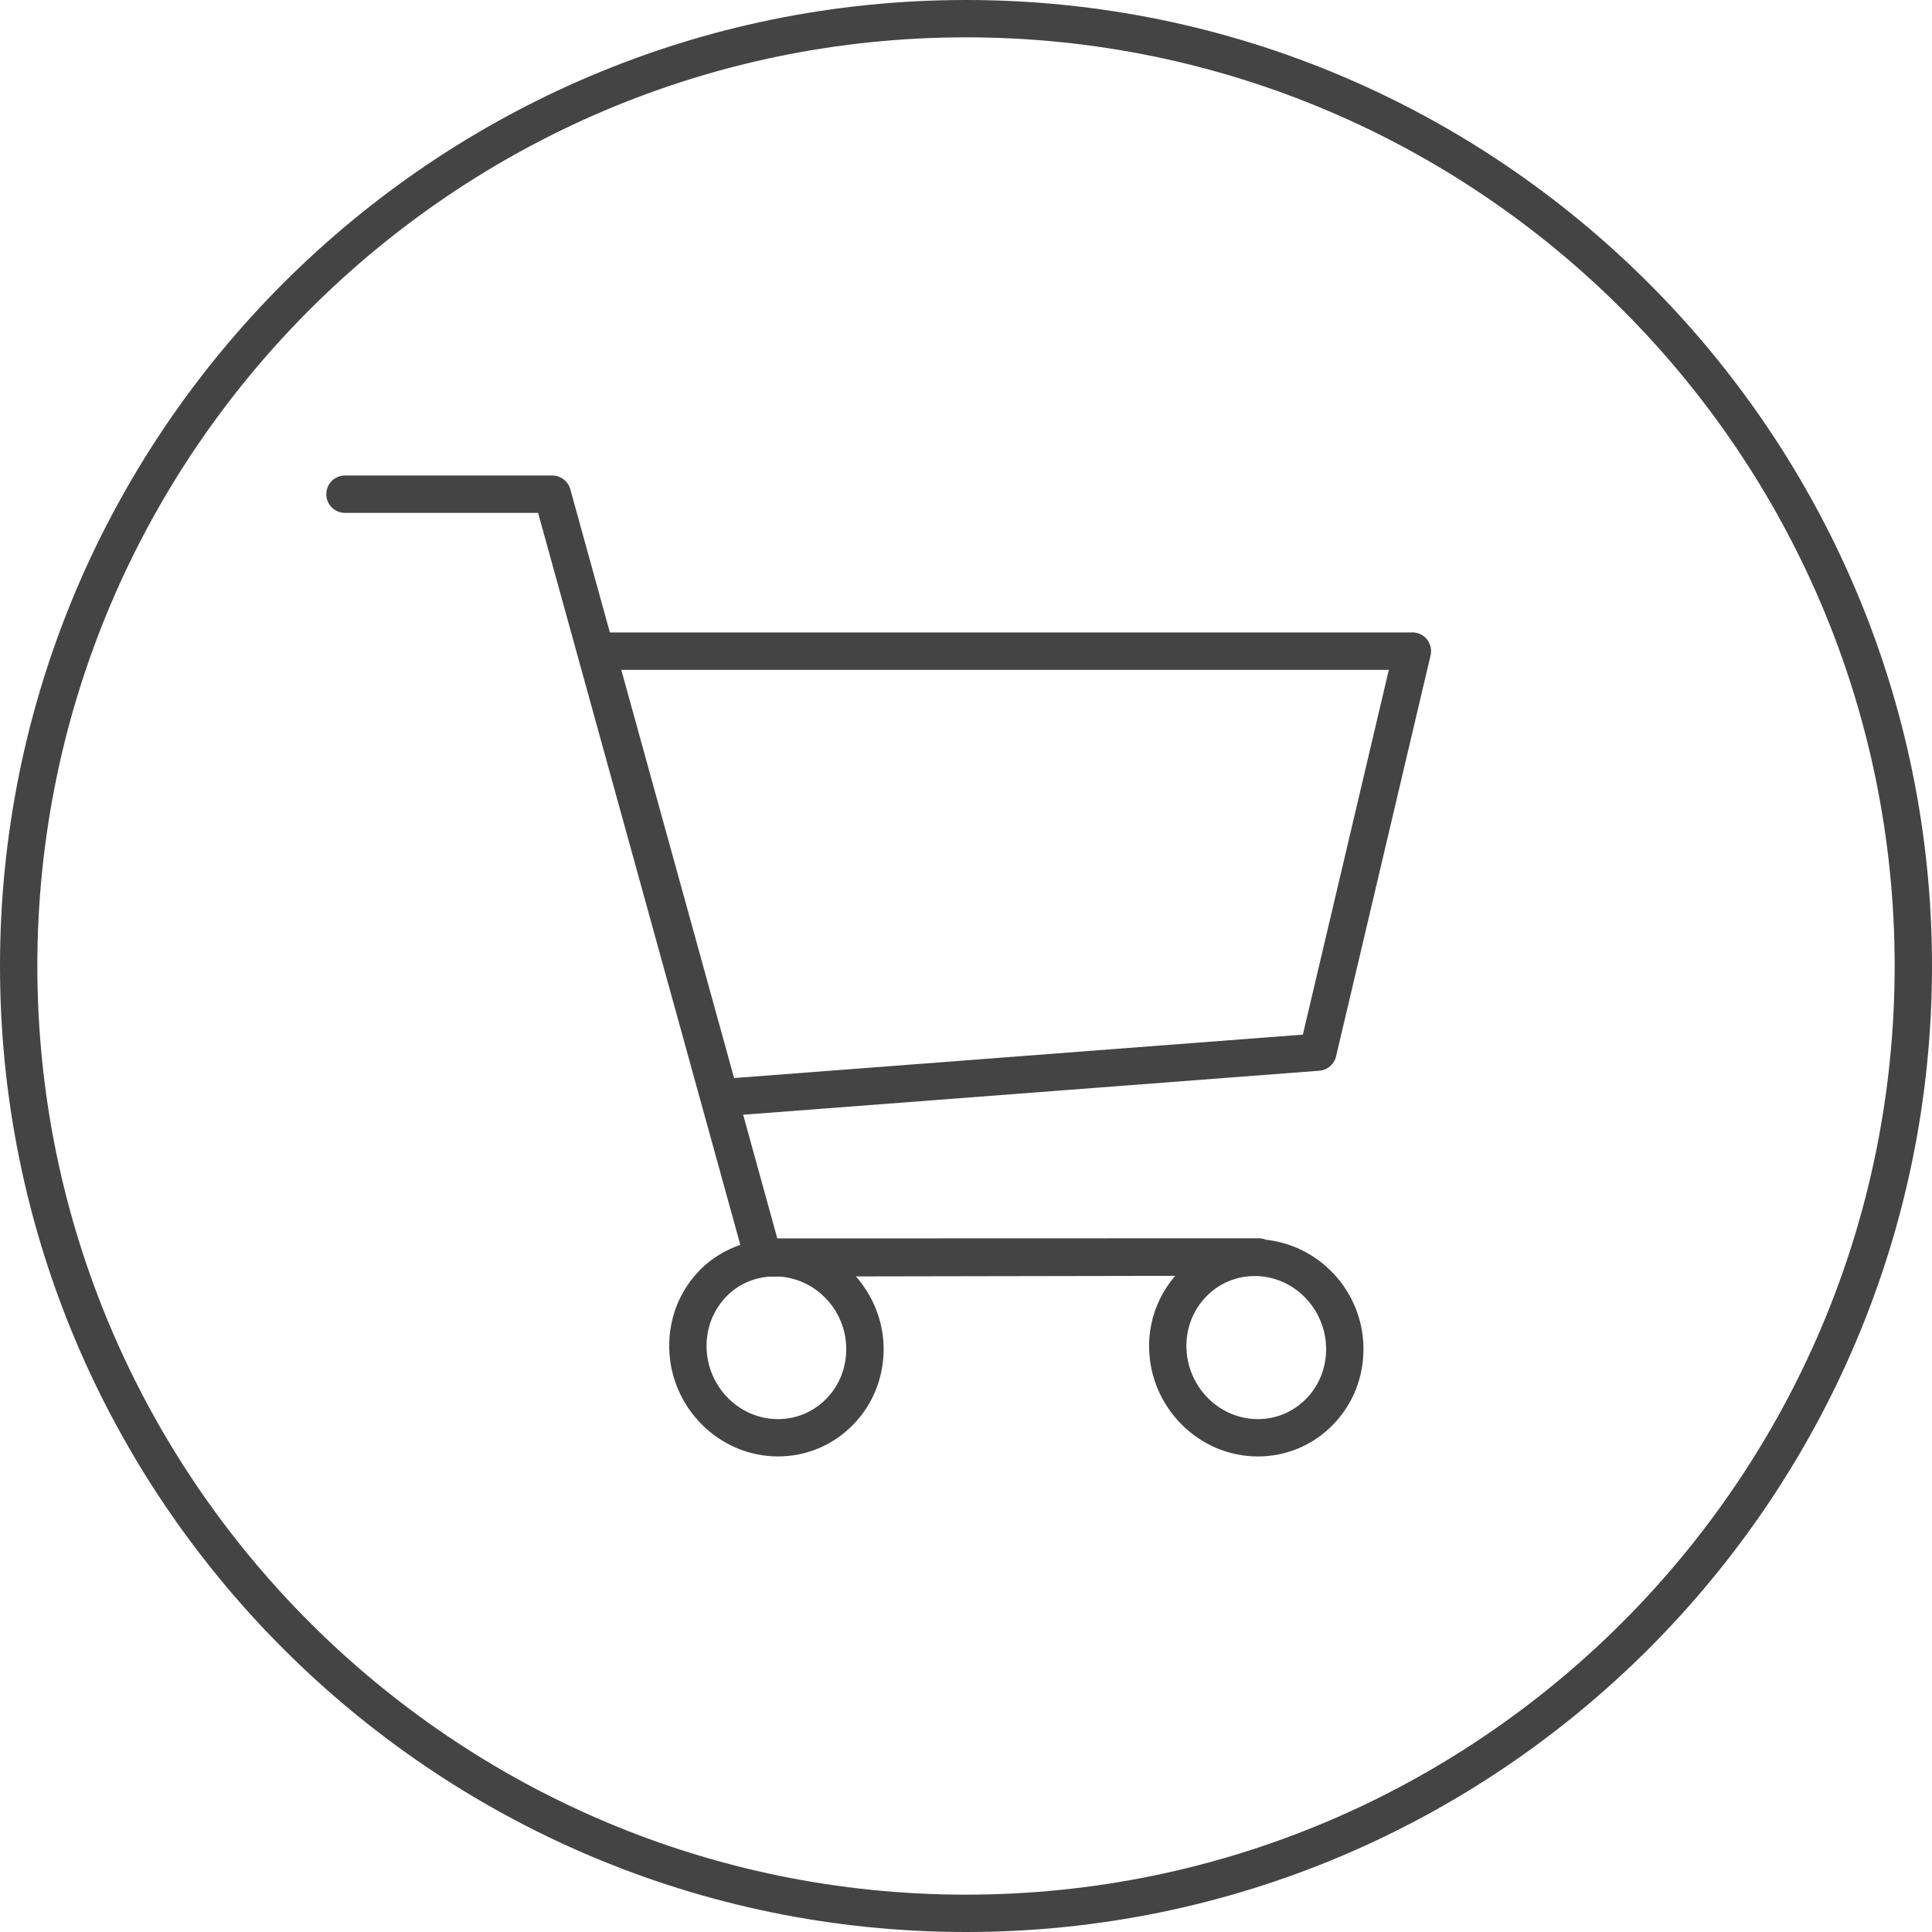
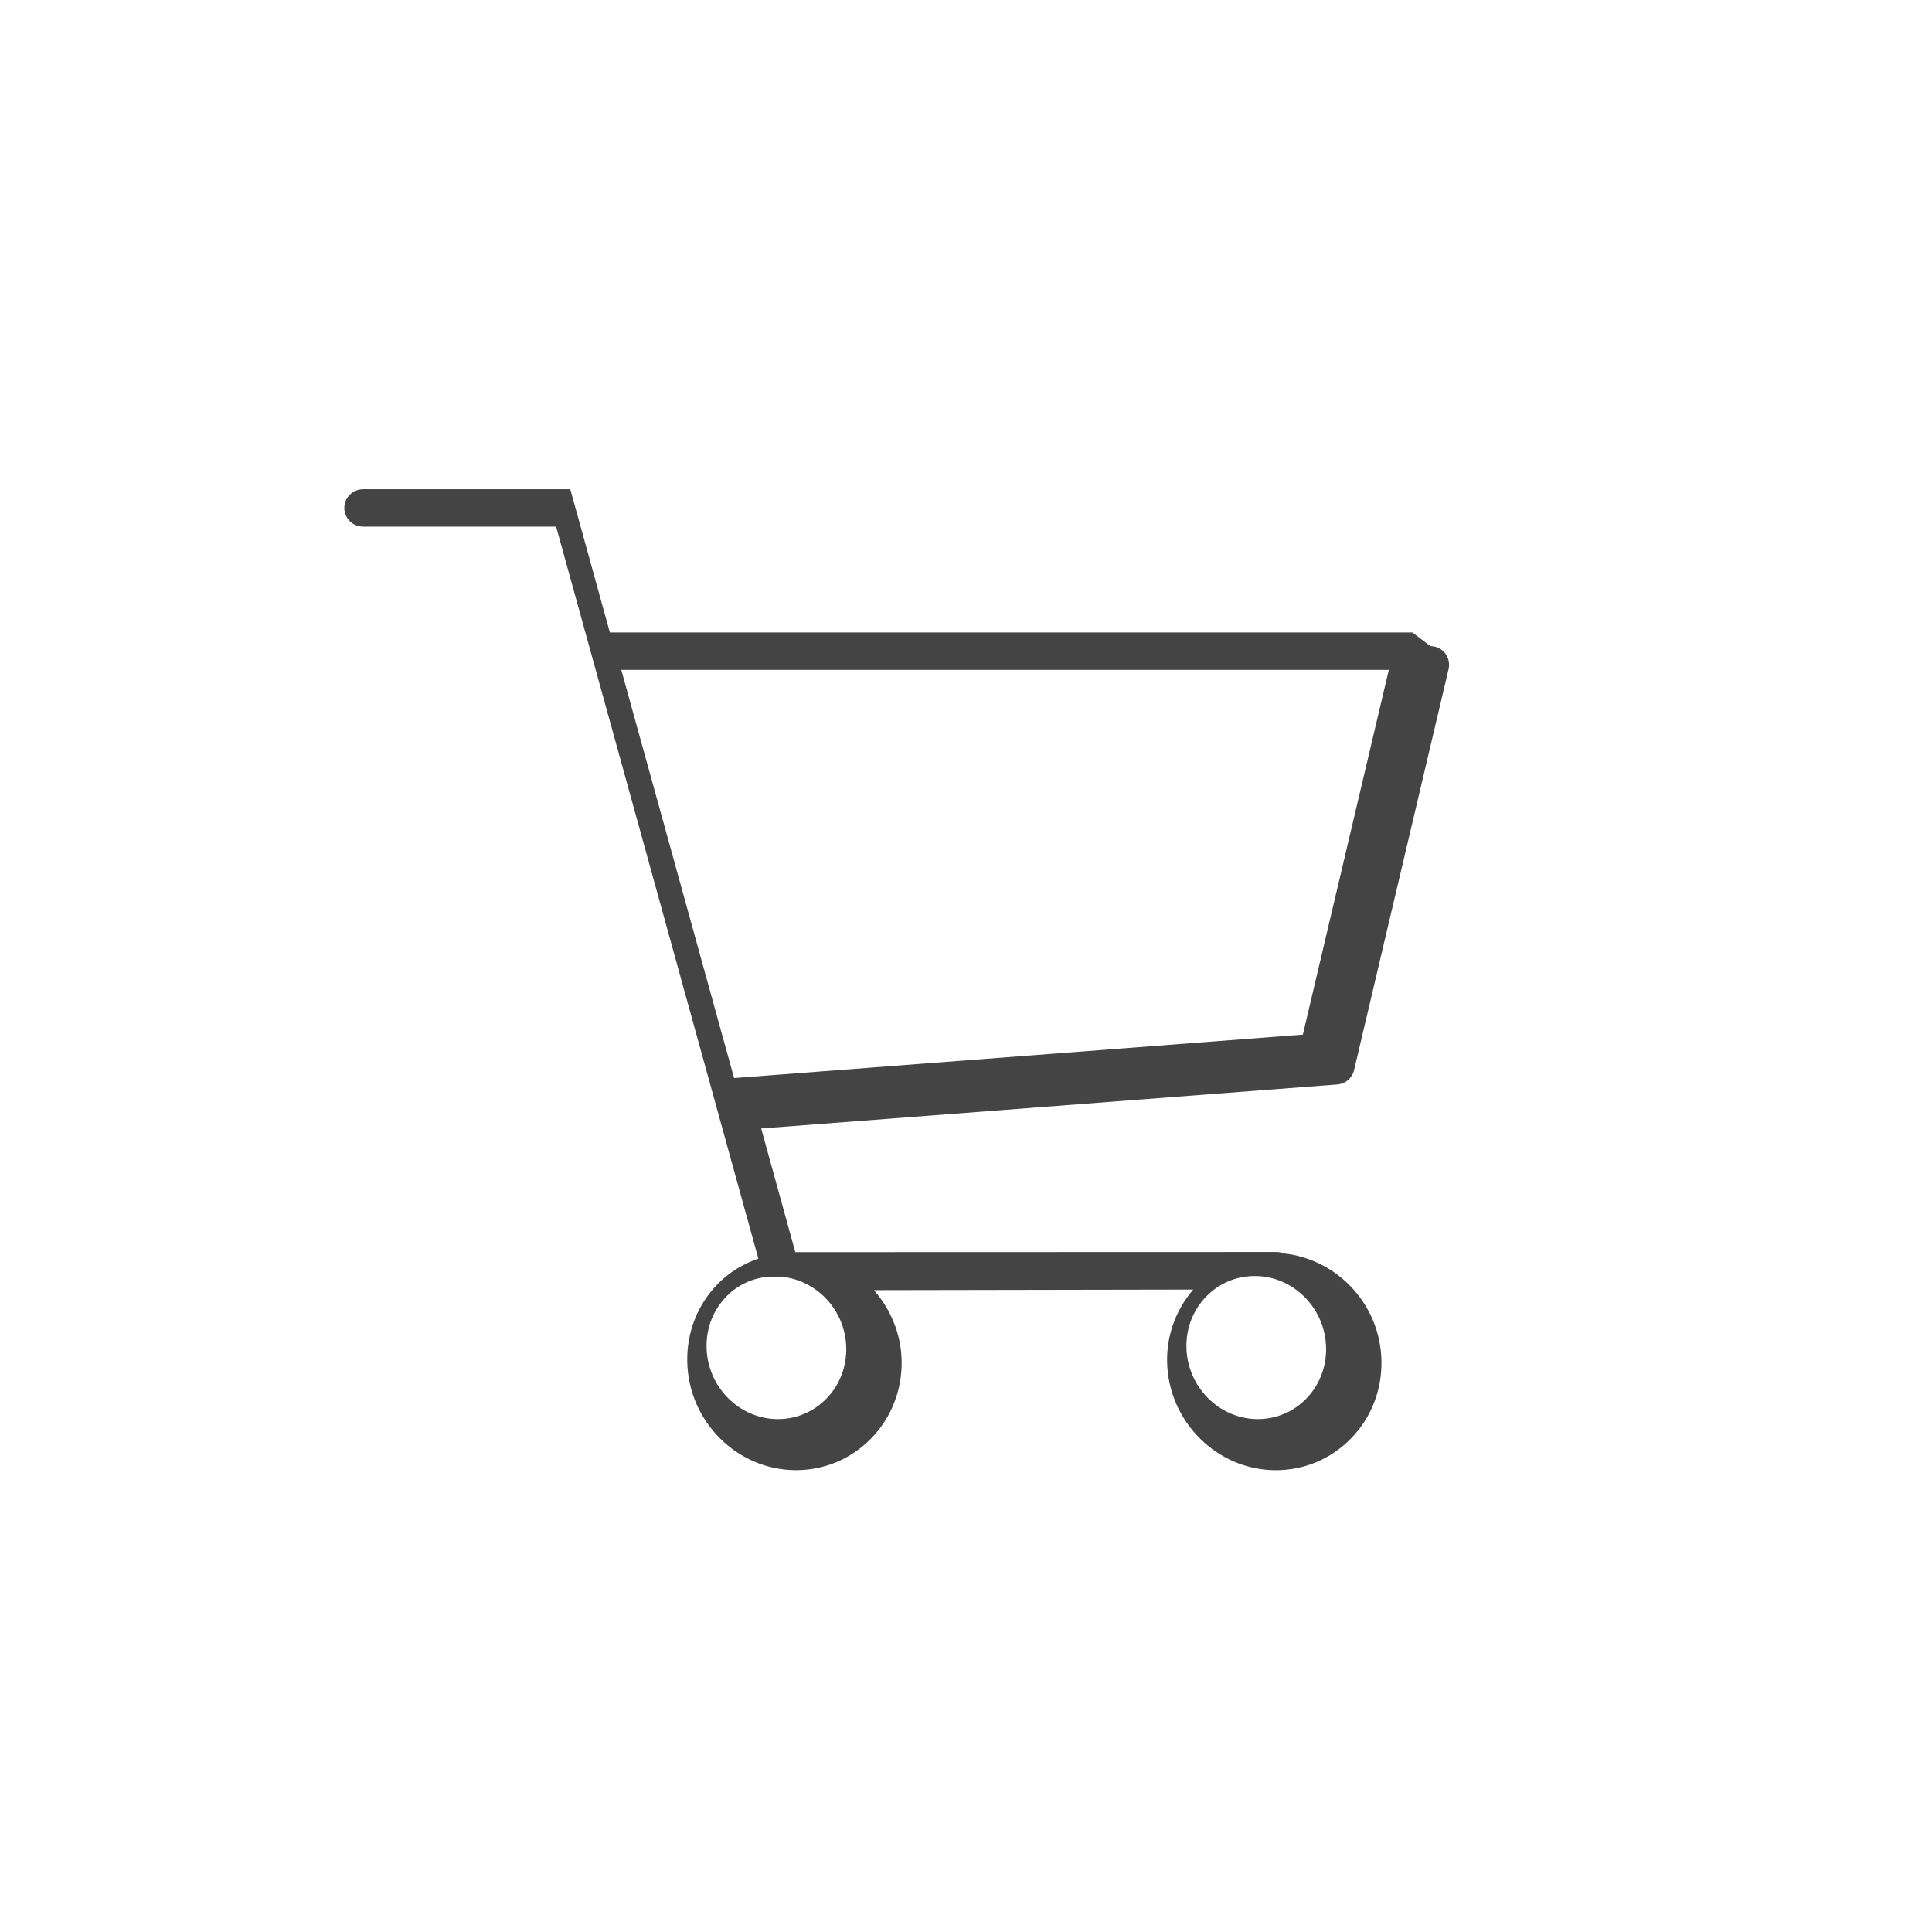
<svg xmlns="http://www.w3.org/2000/svg" version="1.1" width="64" height="64" viewBox="0 0 64 64">
  <title>trolley-groceries</title>
-   <path fill="#444" d="M46.788 20.951h-26.585l-1.311-4.744c-0.074-0.269-0.318-0.455-0.597-0.455h-6.867c-0.342 0-0.619 0.277-0.619 0.619s0.277 0.619 0.619 0.619h6.397l6.699 24.247c-0.497 0.173-0.957 0.447-1.337 0.833-0.675 0.686-1.036 1.602-1.018 2.578 0.035 1.983 1.651 3.598 3.603 3.598 0.939 0 1.82-0.369 2.479-1.041 0.675-0.686 1.037-1.602 1.020-2.579-0.016-0.899-0.368-1.712-0.917-2.343l10.576-0.019c-0.566 0.661-0.879 1.493-0.865 2.386 0.035 1.983 1.651 3.597 3.603 3.597 0.939 0 1.82-0.369 2.479-1.041 0.675-0.686 1.036-1.602 1.019-2.579-0.032-1.855-1.451-3.368-3.23-3.559-0.073-0.031-0.155-0.049-0.241-0.049l-15.946 0.005-1.131-4.097 19.086-1.458c0.269-0.020 0.493-0.213 0.555-0.475l3.131-13.285c0.043-0.184 0-0.377-0.117-0.526s-0.295-0.234-0.485-0.234zM28.033 44.65c0.011 0.643-0.225 1.243-0.665 1.69-0.424 0.432-0.992 0.67-1.597 0.67-1.282 0-2.343-1.068-2.365-2.381-0.011-0.642 0.225-1.241 0.664-1.689 0.375-0.382 0.863-0.601 1.389-0.649l0.399-0.001c1.193 0.101 2.153 1.115 2.175 2.359zM43.929 44.651c0.011 0.642-0.225 1.242-0.665 1.689-0.424 0.432-0.991 0.67-1.595 0.67-1.282 0-2.343-1.068-2.367-2.381-0.011-0.643 0.225-1.242 0.665-1.689 0.424-0.432 0.992-0.67 1.597-0.67 1.281-0.001 2.342 1.067 2.365 2.381zM43.159 34.273l-18.841 1.439-3.737-13.522h25.426l-2.848 12.083z" />
-   <path fill="#444" d="M32 0c-17.645 0-32 14.355-32 32s14.355 32 32 32 32-14.355 32-32-14.355-32-32-32zM32 62.763c-16.963 0-30.763-13.8-30.763-30.763s13.8-30.763 30.763-30.763 30.763 13.801 30.763 30.763-13.8 30.763-30.763 30.763z" />
+   <path fill="#444" d="M46.788 20.951h-26.585l-1.311-4.744h-6.867c-0.342 0-0.619 0.277-0.619 0.619s0.277 0.619 0.619 0.619h6.397l6.699 24.247c-0.497 0.173-0.957 0.447-1.337 0.833-0.675 0.686-1.036 1.602-1.018 2.578 0.035 1.983 1.651 3.598 3.603 3.598 0.939 0 1.82-0.369 2.479-1.041 0.675-0.686 1.037-1.602 1.020-2.579-0.016-0.899-0.368-1.712-0.917-2.343l10.576-0.019c-0.566 0.661-0.879 1.493-0.865 2.386 0.035 1.983 1.651 3.597 3.603 3.597 0.939 0 1.82-0.369 2.479-1.041 0.675-0.686 1.036-1.602 1.019-2.579-0.032-1.855-1.451-3.368-3.23-3.559-0.073-0.031-0.155-0.049-0.241-0.049l-15.946 0.005-1.131-4.097 19.086-1.458c0.269-0.020 0.493-0.213 0.555-0.475l3.131-13.285c0.043-0.184 0-0.377-0.117-0.526s-0.295-0.234-0.485-0.234zM28.033 44.65c0.011 0.643-0.225 1.243-0.665 1.69-0.424 0.432-0.992 0.67-1.597 0.67-1.282 0-2.343-1.068-2.365-2.381-0.011-0.642 0.225-1.241 0.664-1.689 0.375-0.382 0.863-0.601 1.389-0.649l0.399-0.001c1.193 0.101 2.153 1.115 2.175 2.359zM43.929 44.651c0.011 0.642-0.225 1.242-0.665 1.689-0.424 0.432-0.991 0.67-1.595 0.67-1.282 0-2.343-1.068-2.367-2.381-0.011-0.643 0.225-1.242 0.665-1.689 0.424-0.432 0.992-0.67 1.597-0.67 1.281-0.001 2.342 1.067 2.365 2.381zM43.159 34.273l-18.841 1.439-3.737-13.522h25.426l-2.848 12.083z" />
</svg>